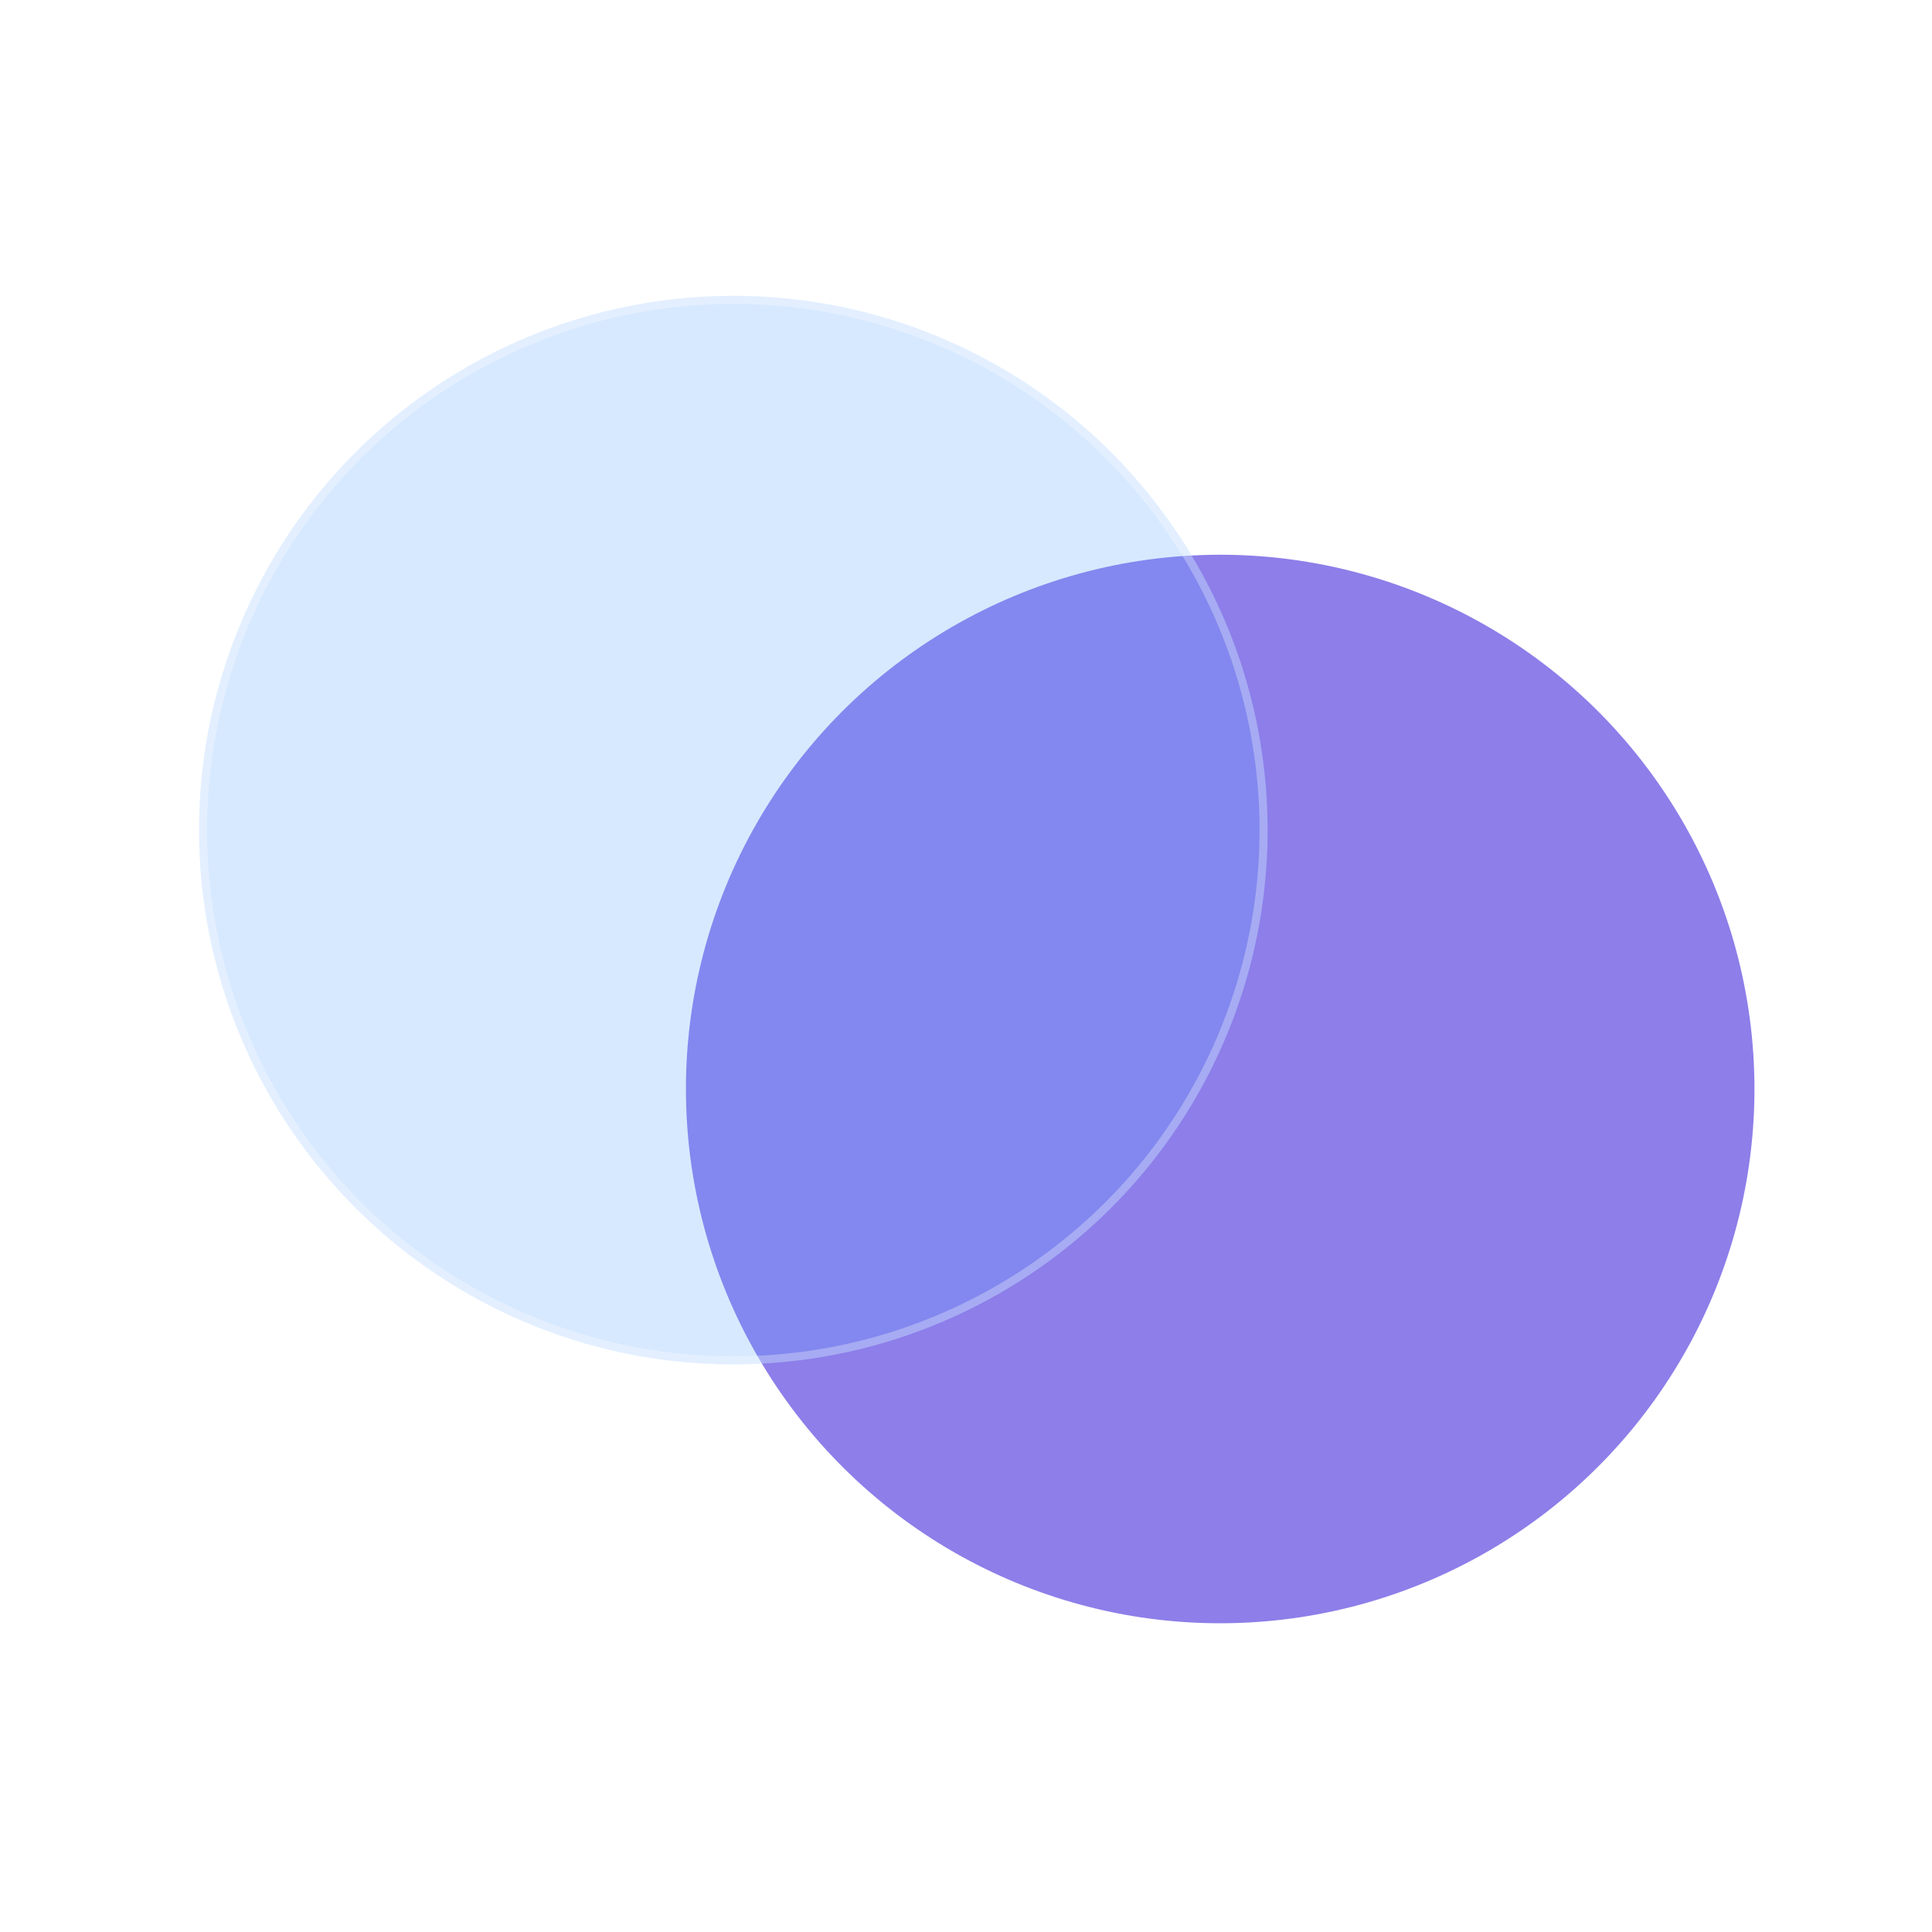
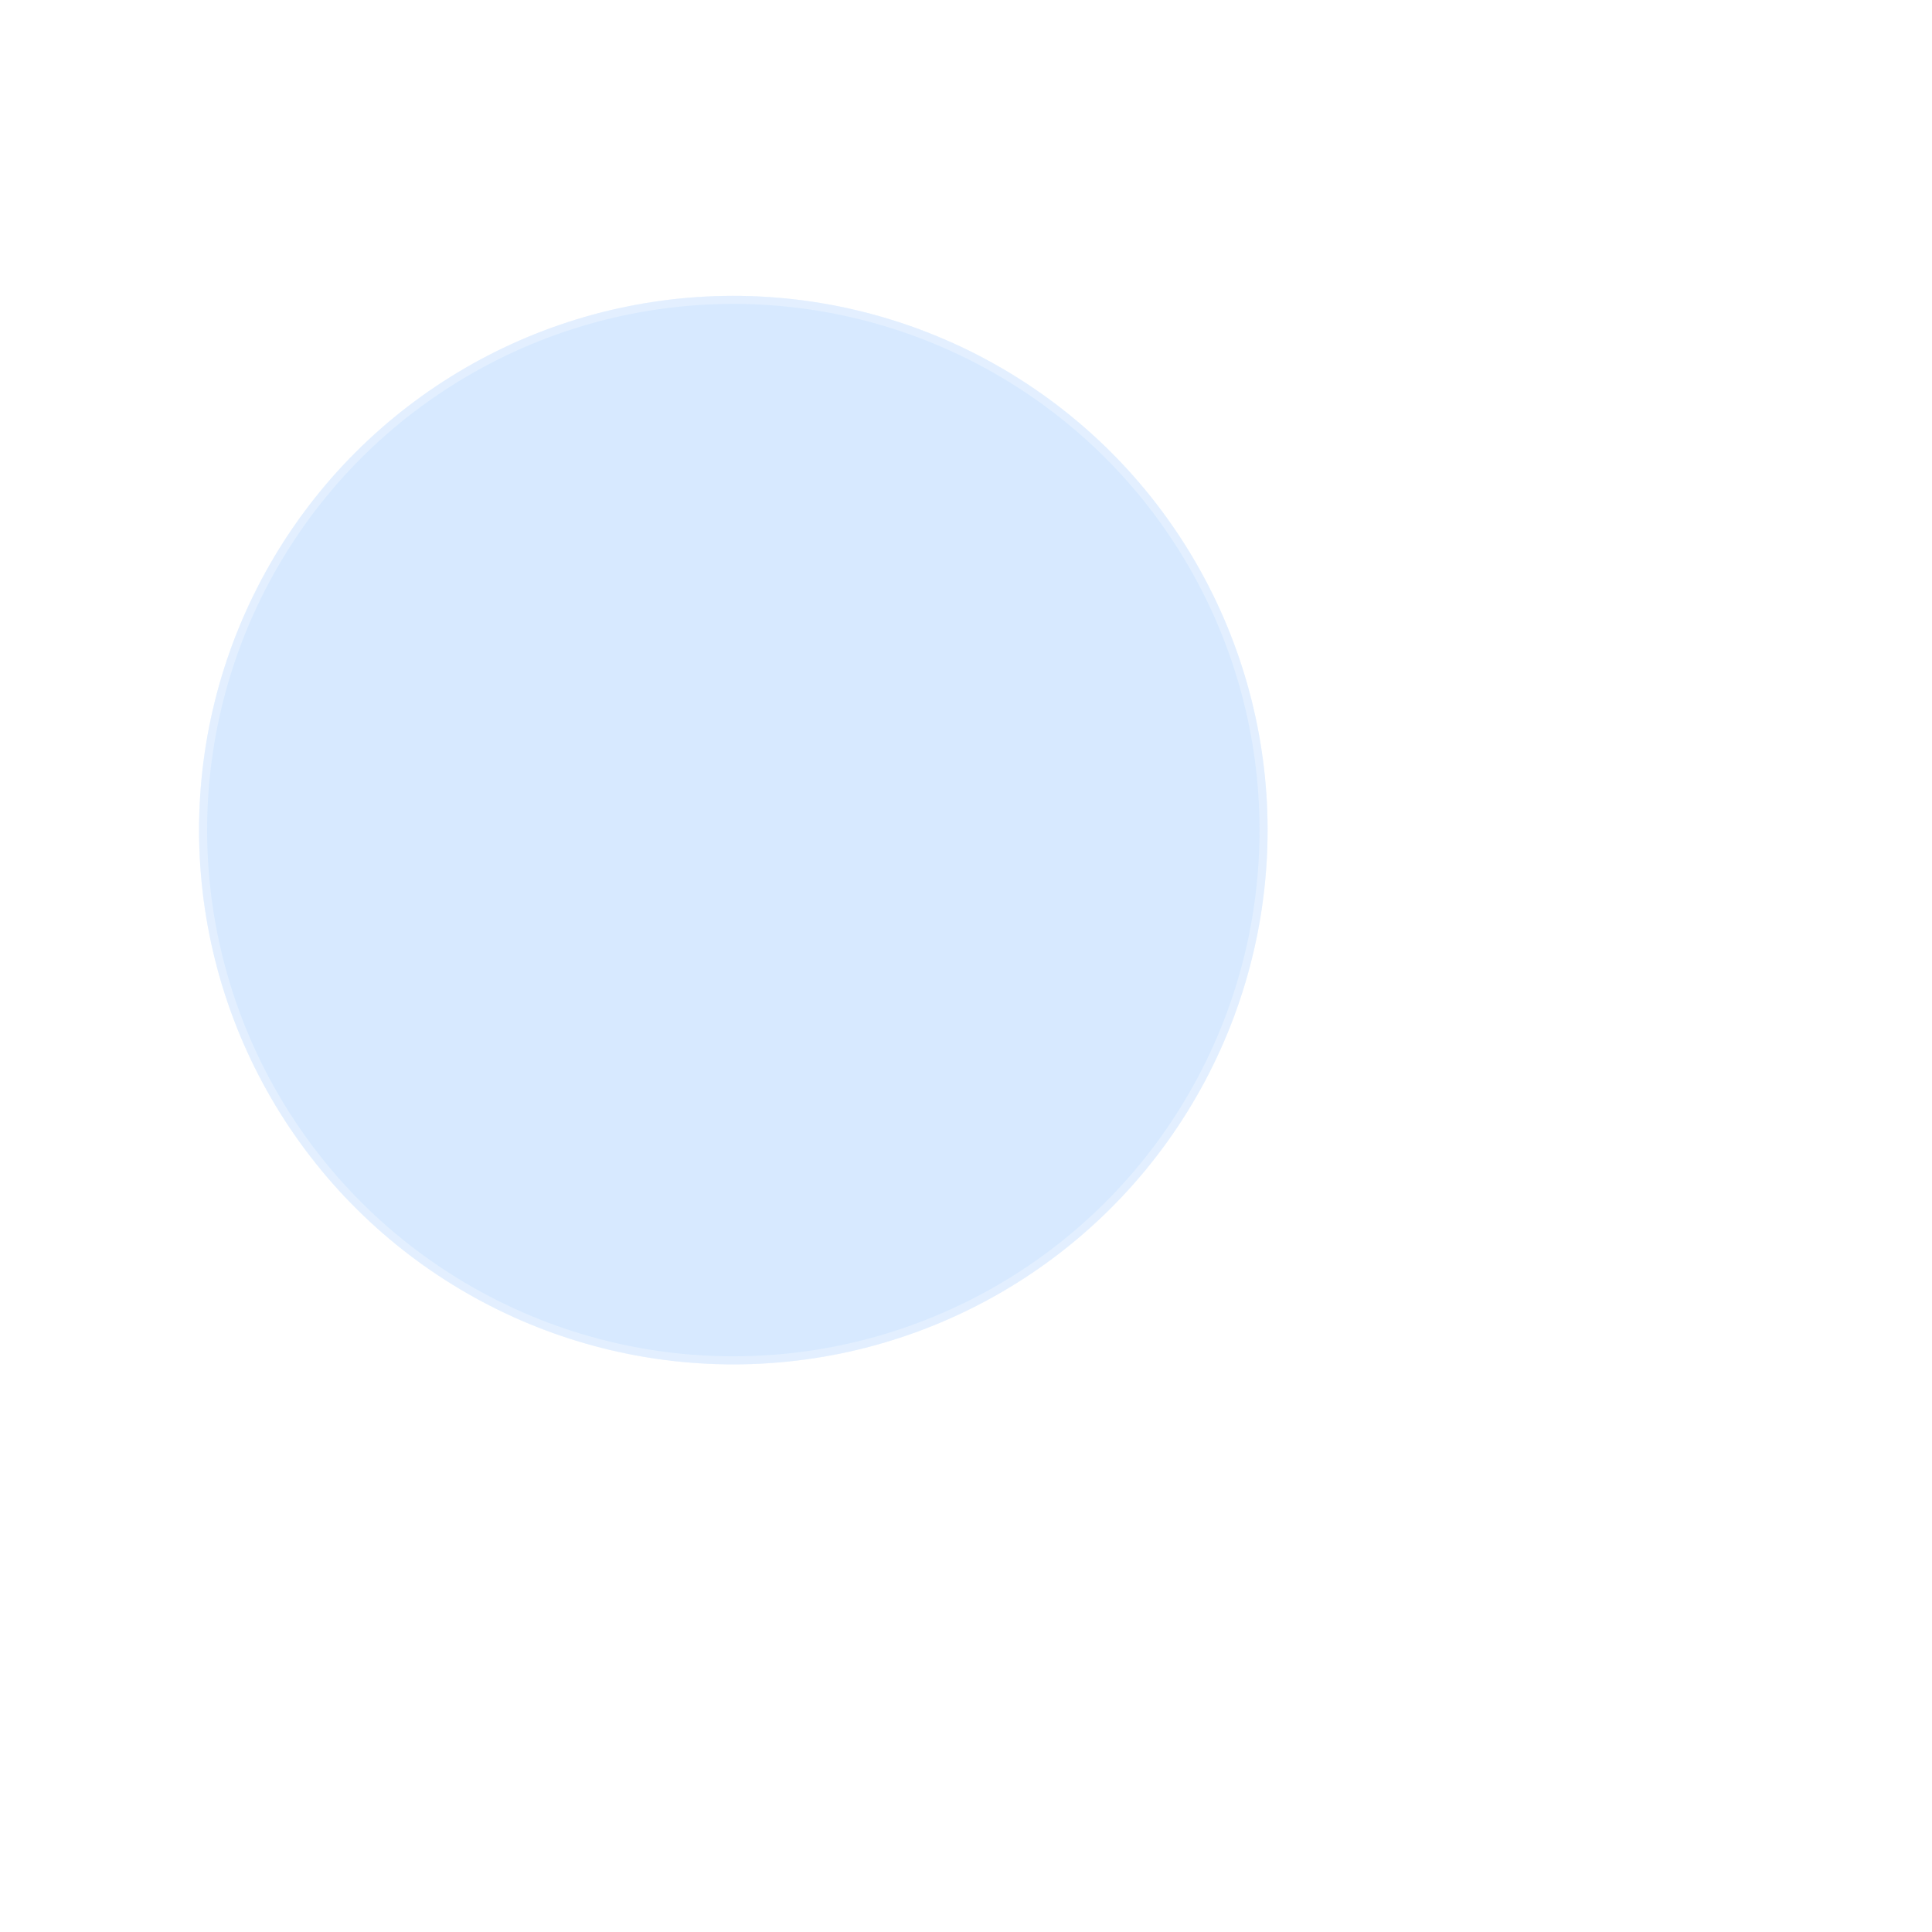
<svg xmlns="http://www.w3.org/2000/svg" width="226" height="226" viewBox="0 0 226 226" fill="none">
  <g clip-path="url(#clip0_3445_33562)">
-     <circle cx="142.735" cy="127.388" r="62.497" transform="rotate(-152.003 142.735 127.388)" fill="#8D7EE9" />
    <g filter="url(#filter0_b_3445_33562)">
      <circle cx="85.783" cy="97.105" r="62.497" transform="rotate(-152.003 85.783 97.105)" fill="#63ABFF" fill-opacity="0.25" />
      <circle cx="85.783" cy="97.105" r="62.026" transform="rotate(-152.003 85.783 97.105)" stroke="white" stroke-opacity="0.3" stroke-width="0.941" />
    </g>
  </g>
  <defs>
    <filter id="filter0_b_3445_33562" x="-52.061" y="-40.736" width="275.687" height="275.683" filterUnits="userSpaceOnUse" color-interpolation-filters="sRGB">
      <feFlood flood-opacity="0" result="BackgroundImageFix" />
      <feGaussianBlur in="BackgroundImageFix" stdDeviation="9.414" />
      <feComposite in2="SourceAlpha" operator="in" result="effect1_backgroundBlur_3445_33562" />
      <feBlend mode="normal" in="SourceGraphic" in2="effect1_backgroundBlur_3445_33562" result="shape" />
    </filter>
    <clipPath id="clip0_3445_33562">
      <rect width="56.486" height="56.486" fill="white" transform="scale(4.001)" />
    </clipPath>
  </defs>
</svg>